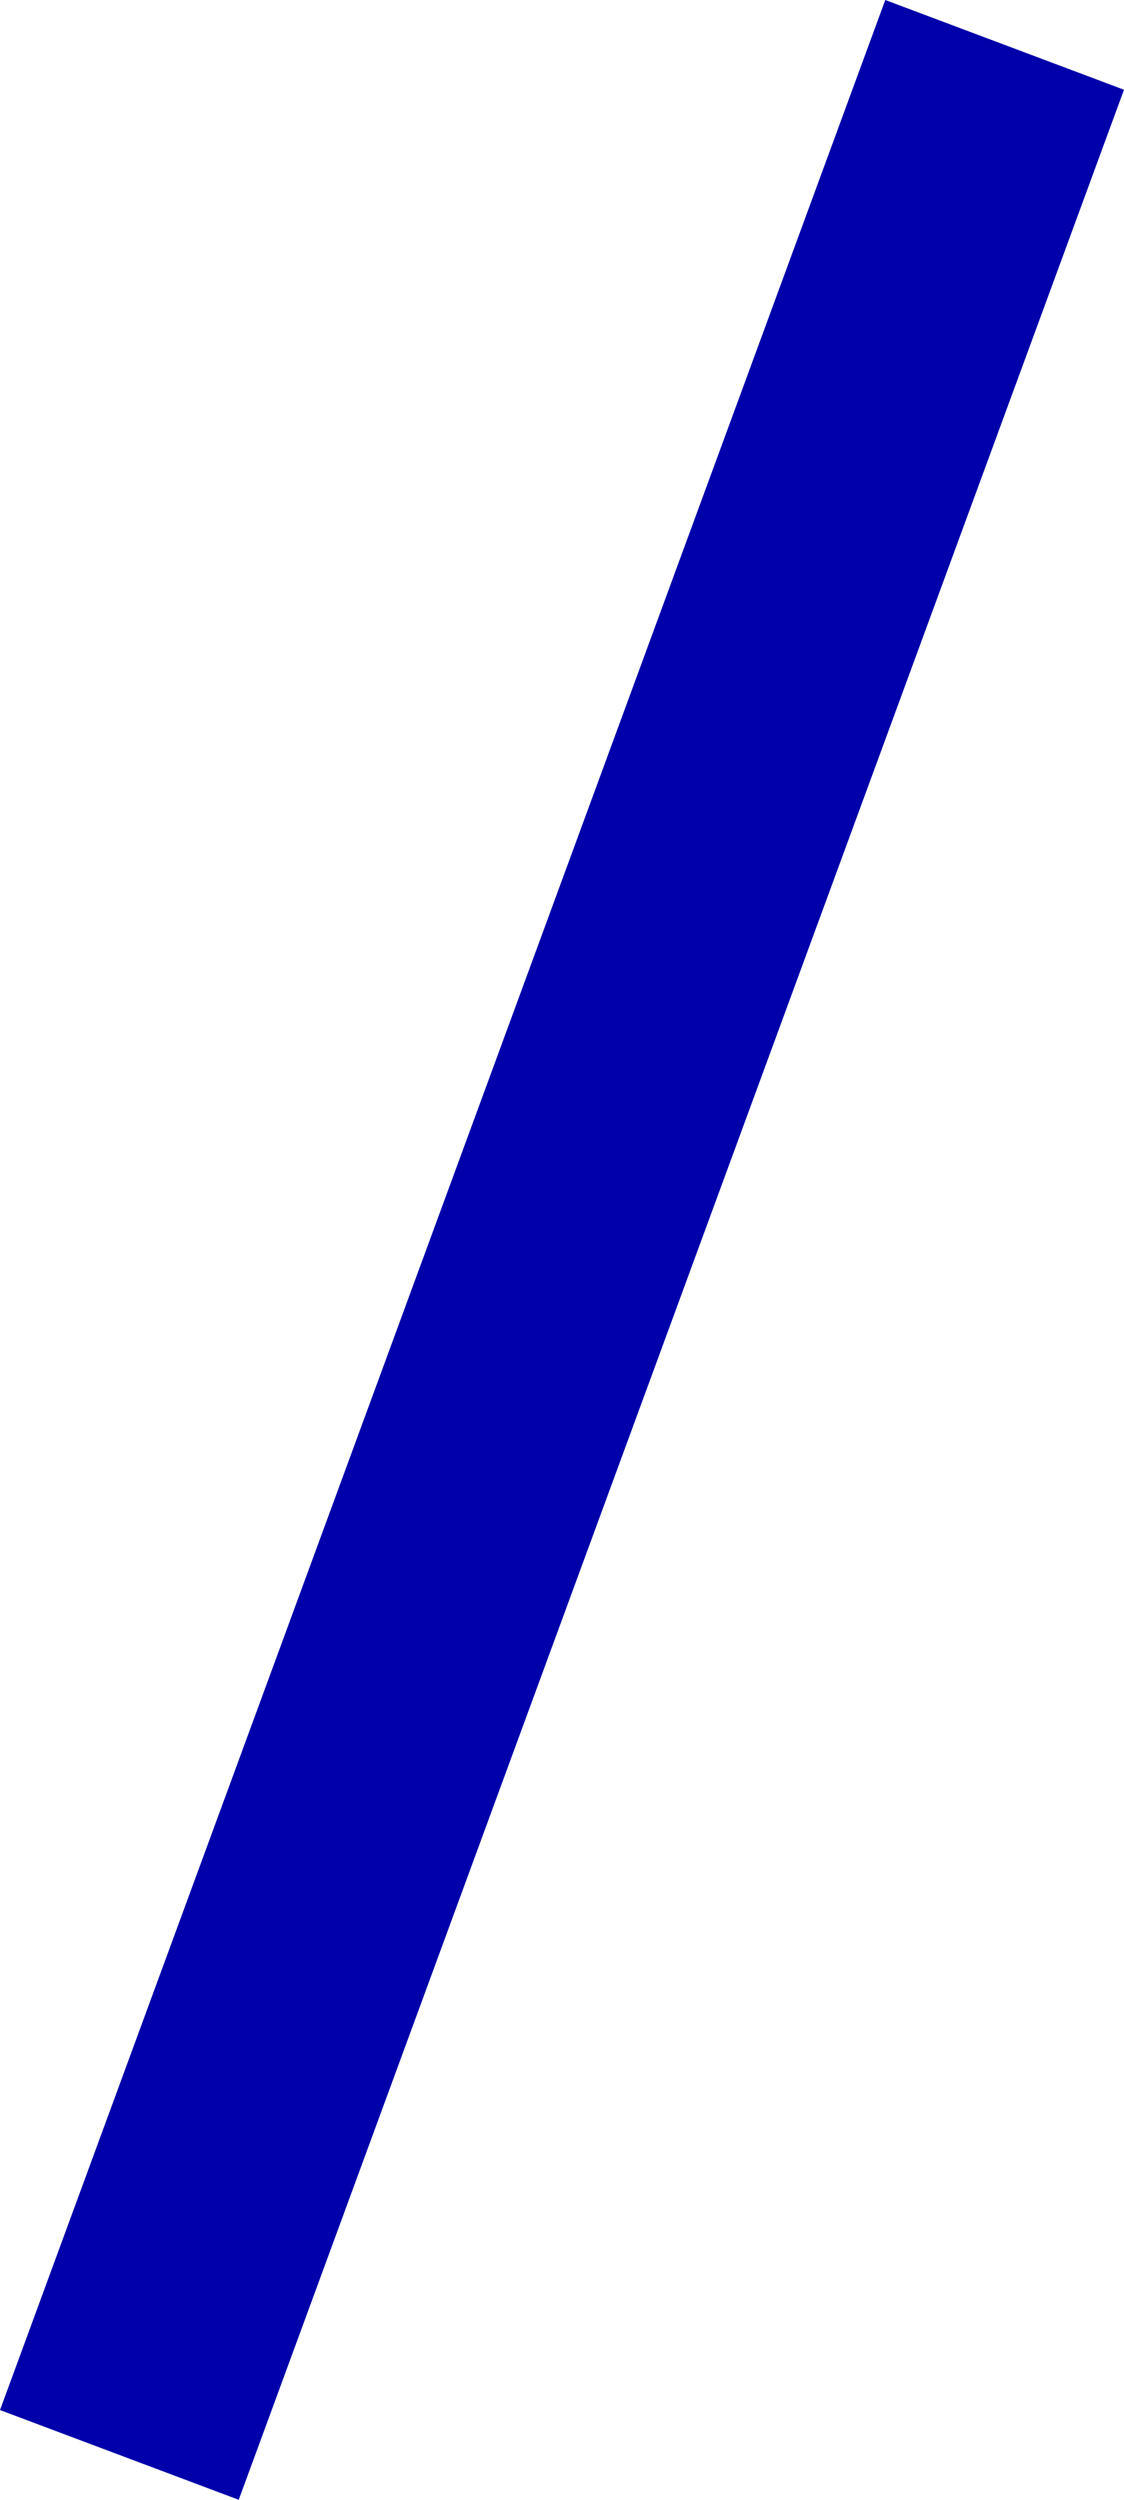
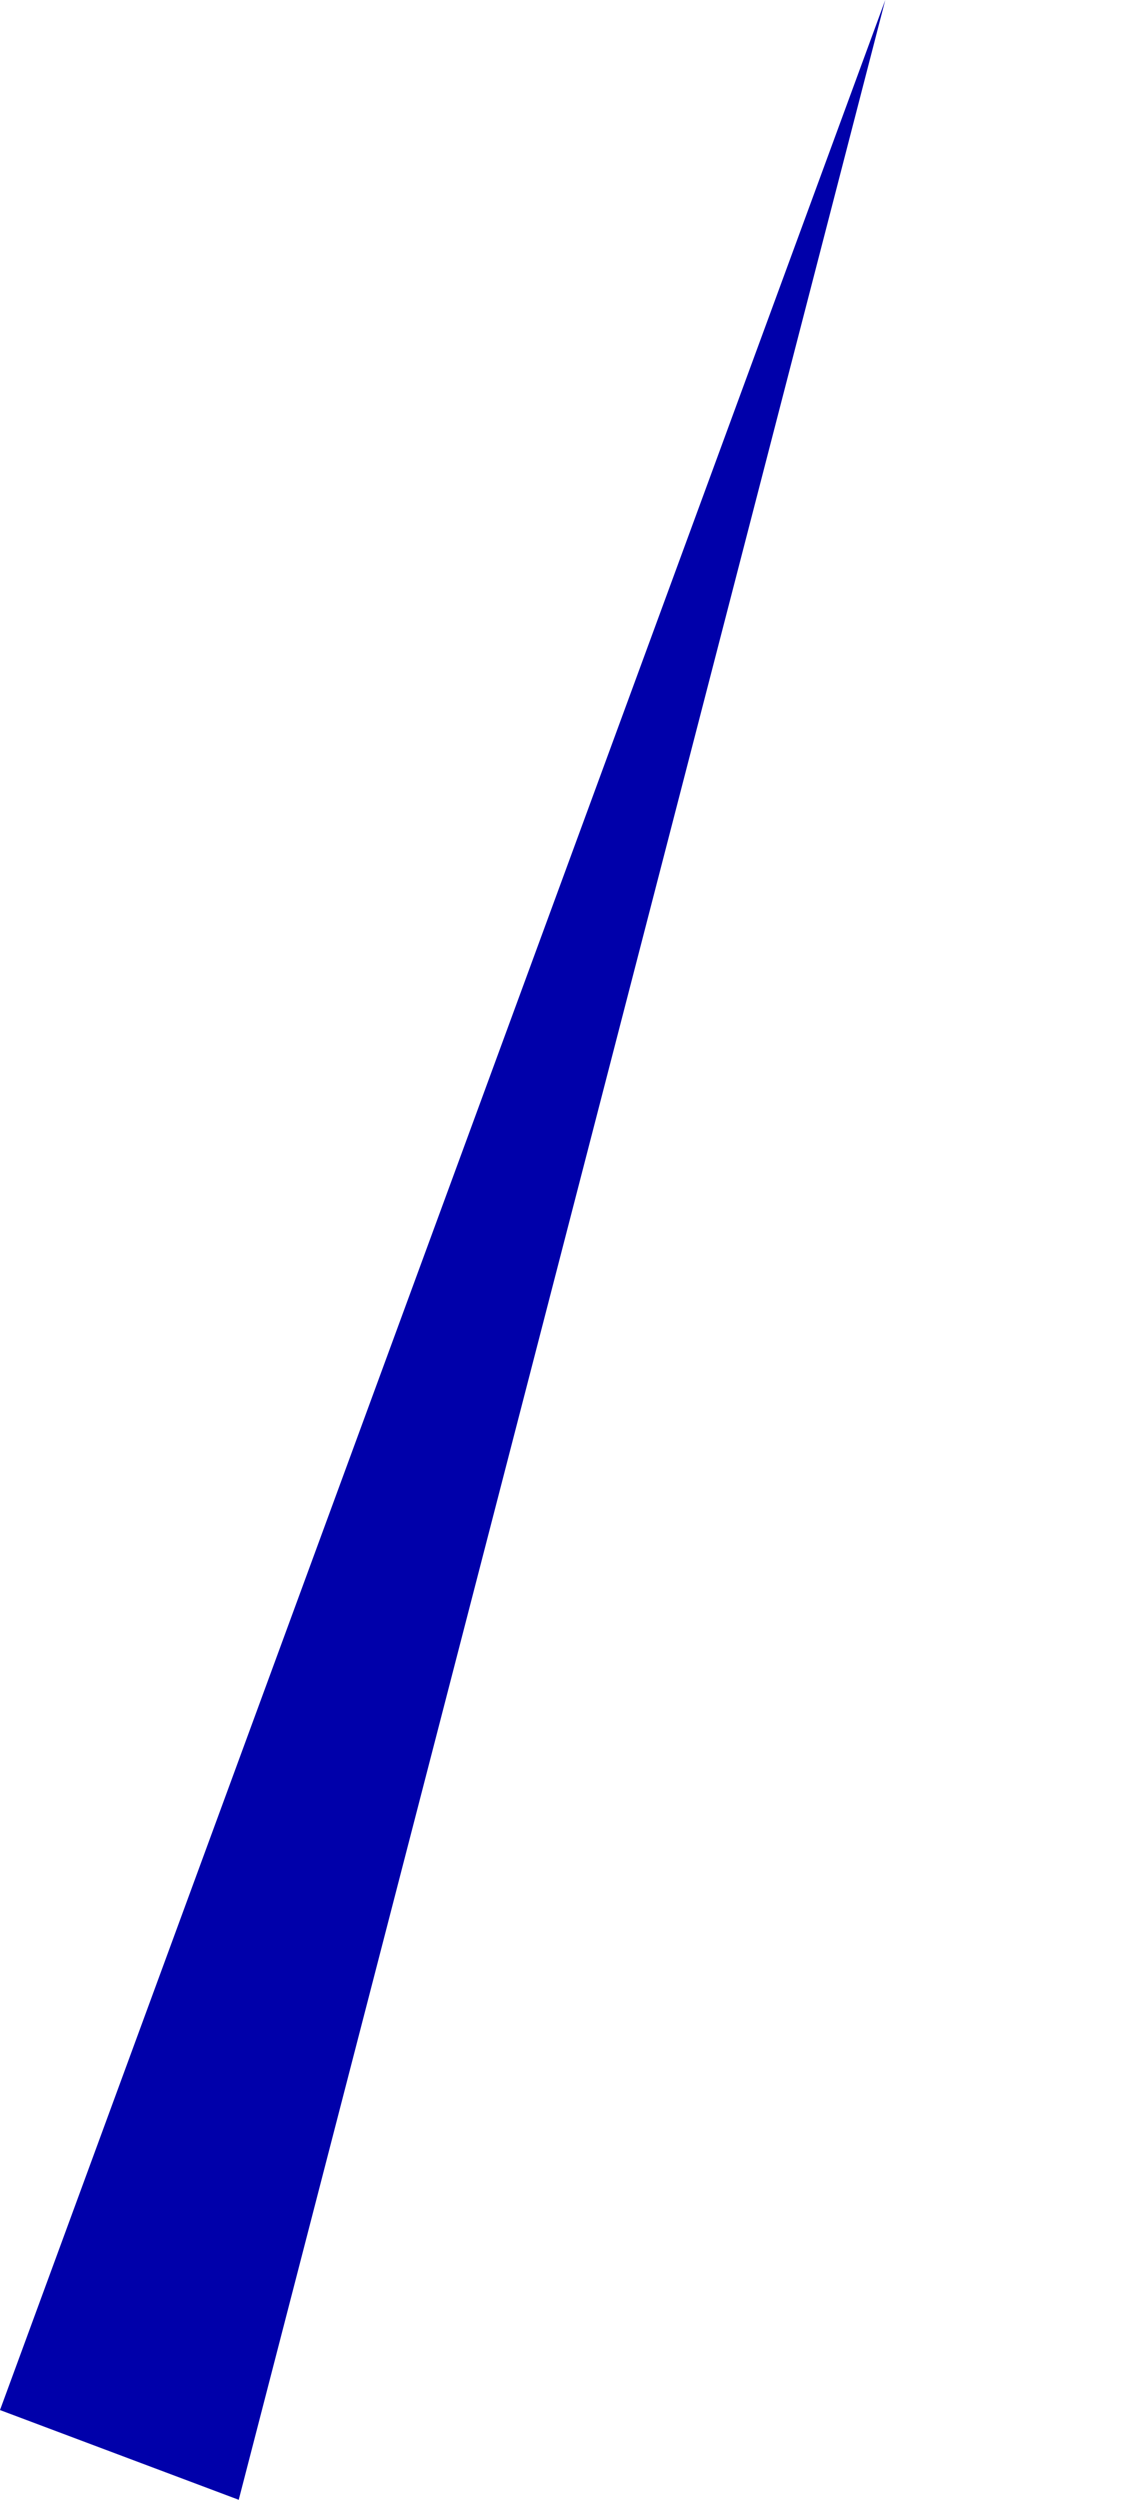
<svg xmlns="http://www.w3.org/2000/svg" width="18" height="40" viewBox="0 0 18 40" fill="none">
-   <path d="M3.823 40L0 38.564L14.177 0L18 1.436L3.823 40Z" fill="#0000AA" />
+   <path d="M3.823 40L0 38.564L14.177 0L3.823 40Z" fill="#0000AA" />
</svg>